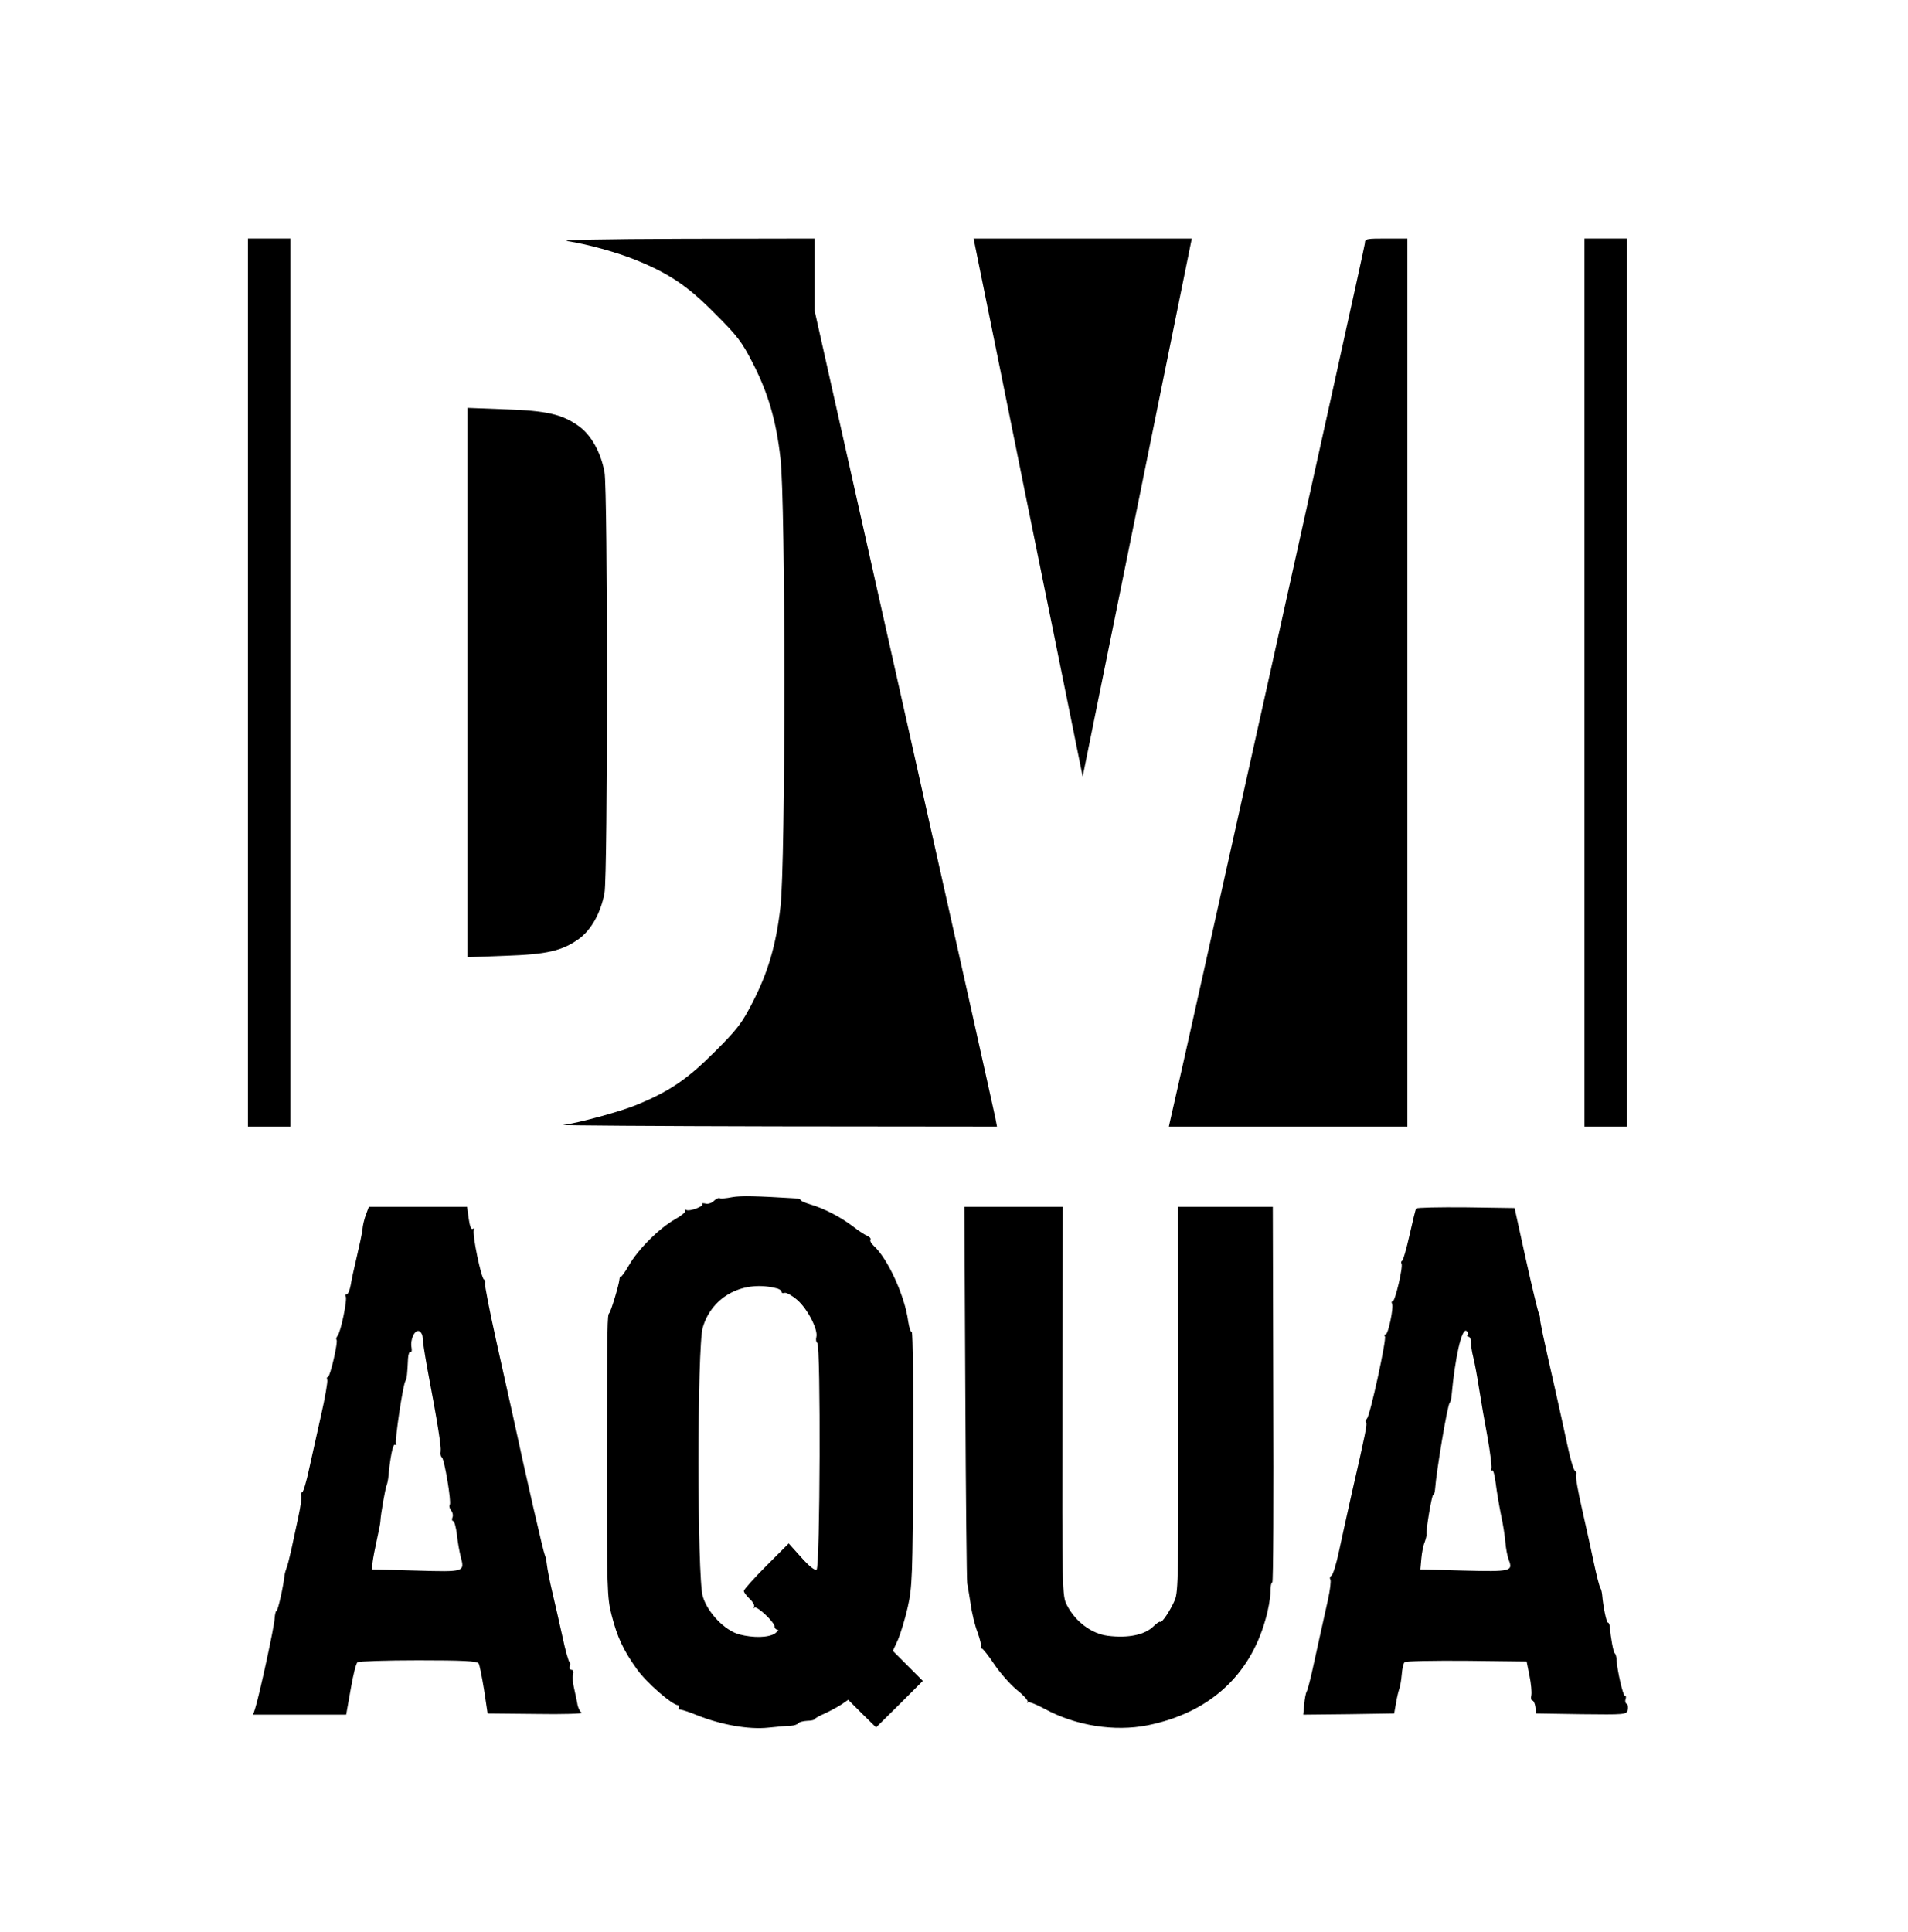
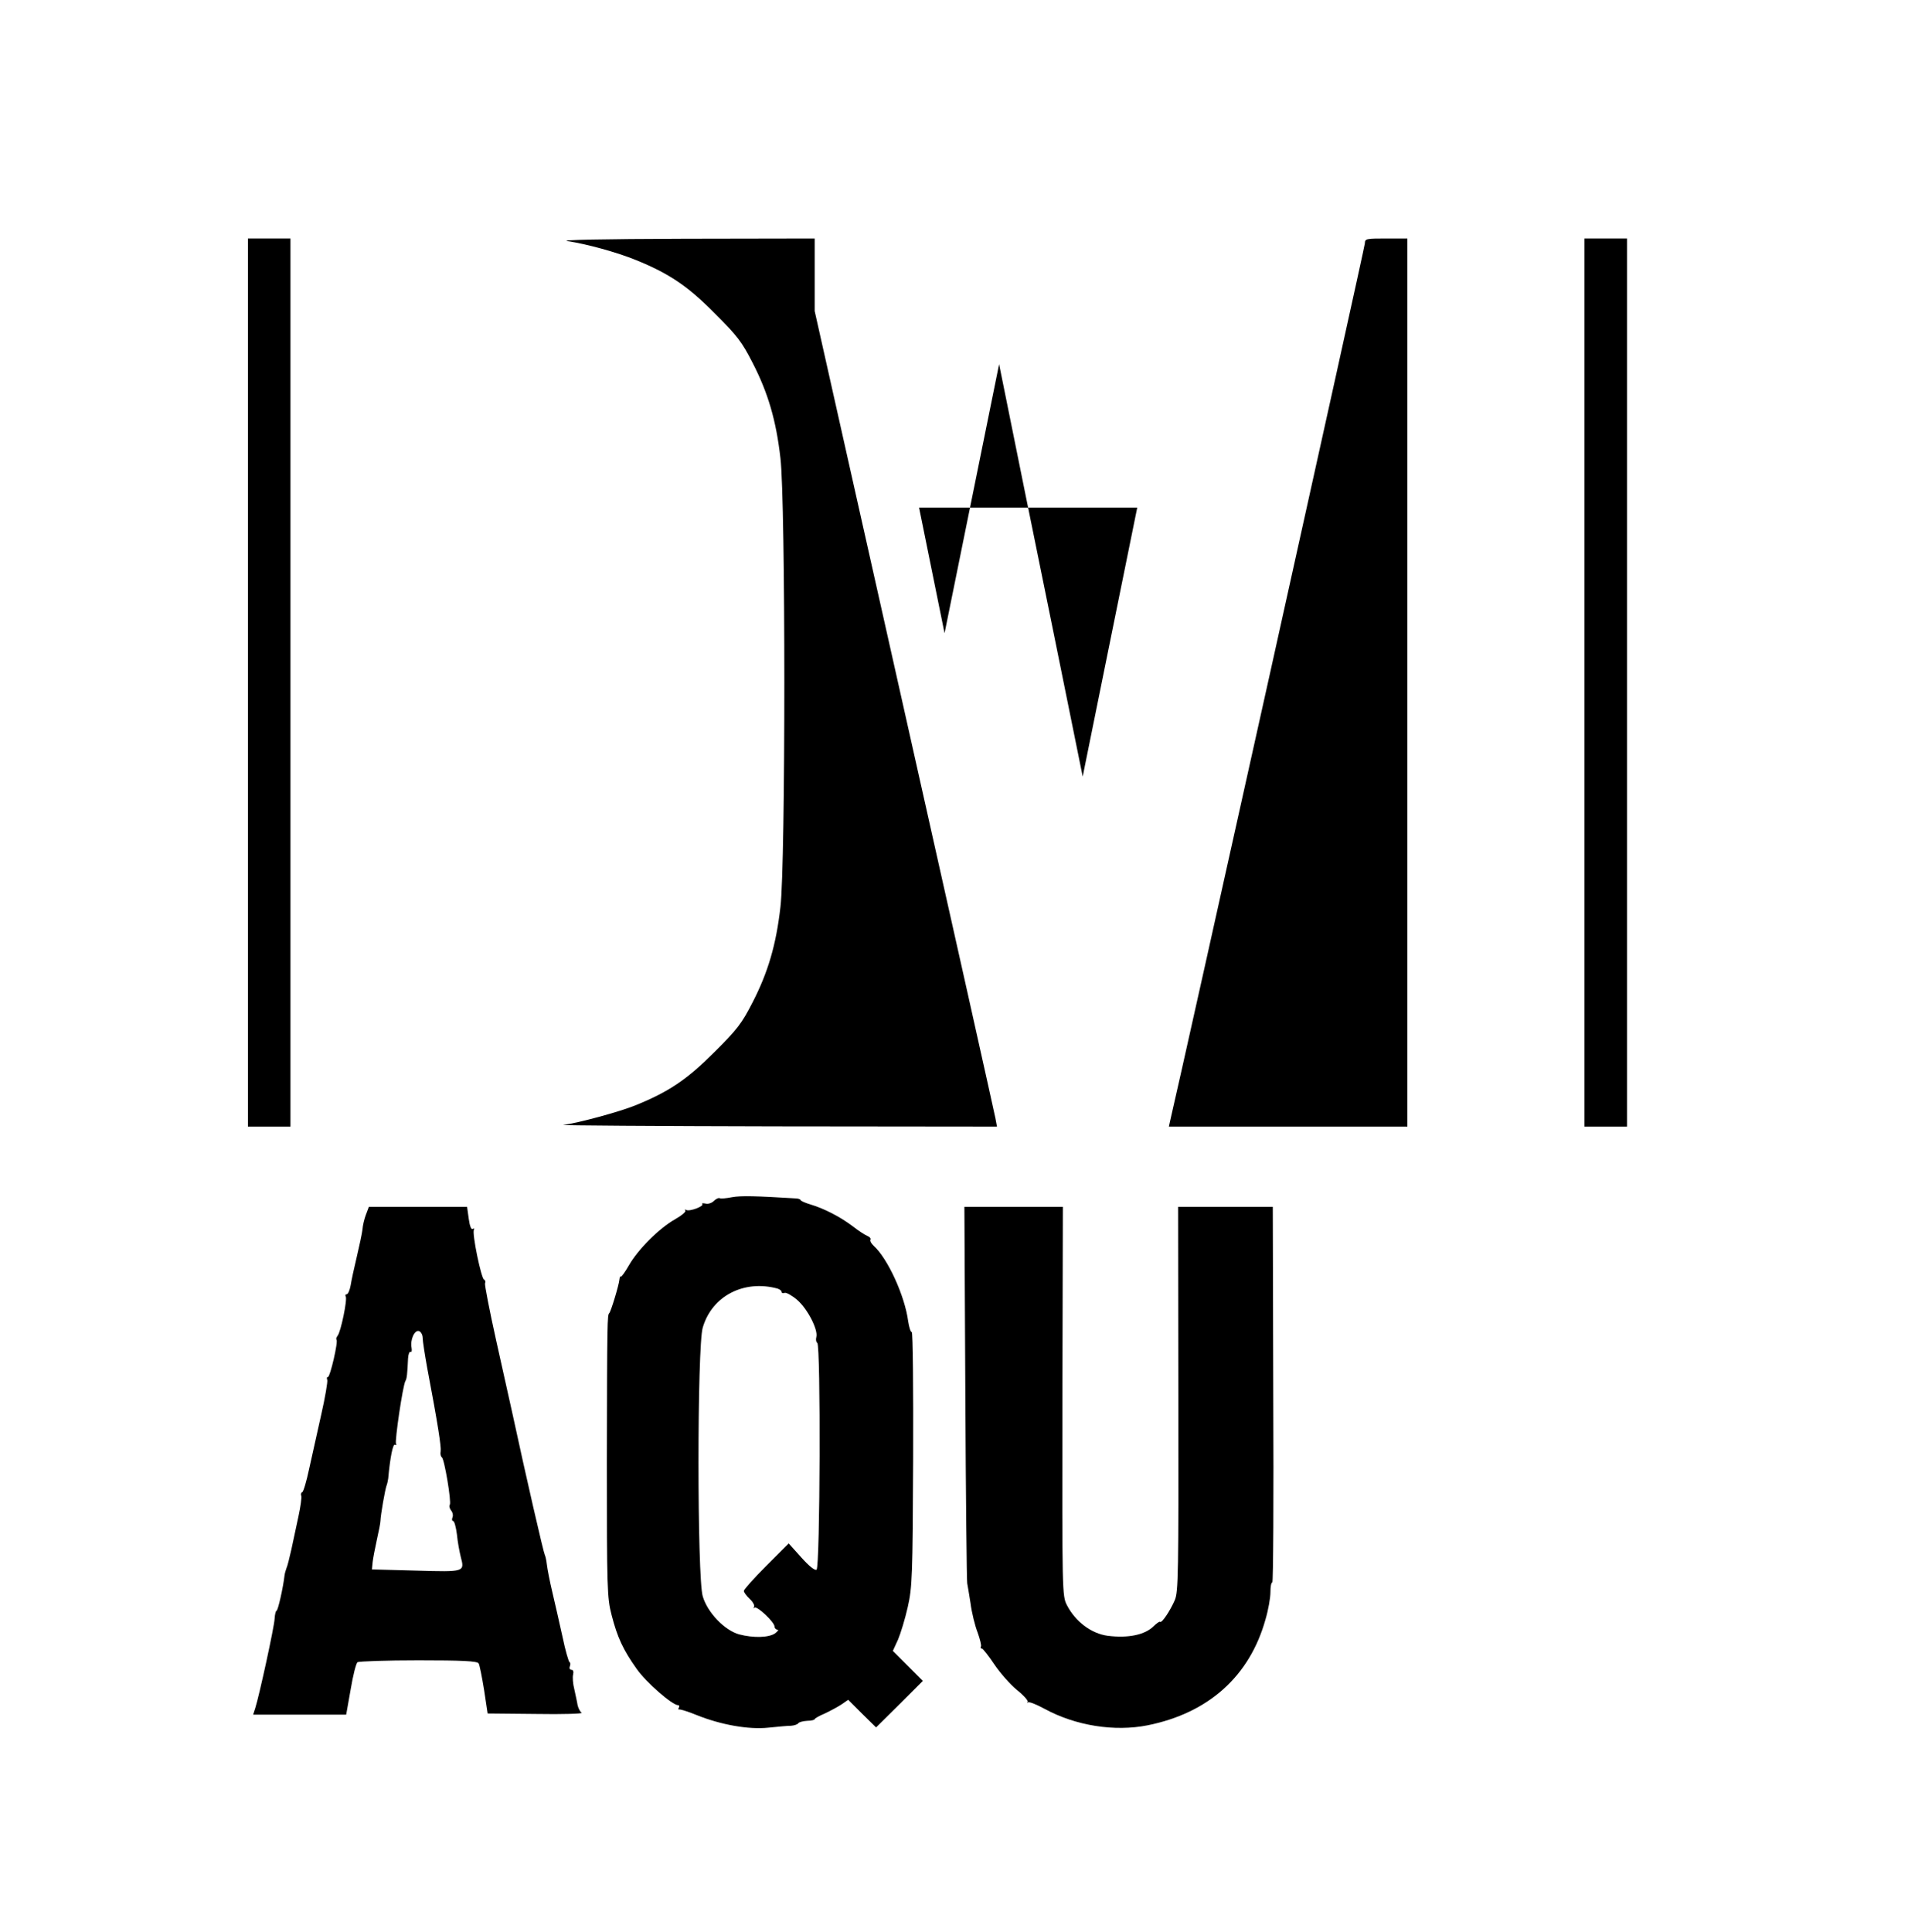
<svg xmlns="http://www.w3.org/2000/svg" version="1.0" width="808pt" height="818pt" viewBox="0 0 808 818" preserveAspectRatio="xMidYMid meet">
  <g transform="translate(0,818) scale(0.1,-0.1)" fill="#000000" stroke="none">
    <path d="M1050 5290 l0 -1880 90 0 90 0 0 1880 0 1880 -90 0 -90 0 0 -1880z" />
    <path d="M2403 7159 c81 -12 209 -47 290 -80 138 -56 217 -108 332 -224 97 -96 117 -123 162 -211 65 -126 100 -244 118 -404 22 -182 22 -1718 0 -1900 -18 -160 -53 -278 -118 -404 -45 -88 -65 -115 -162 -211 -116 -116 -193 -168 -334 -225 -66 -27 -242 -75 -306 -83 -16 -2 390 -5 904 -6 l933 -1 -7 37 c-4 21 -177 797 -386 1727 l-379 1689 0 153 0 154 -552 -1 c-349 -1 -531 -5 -495 -10z" />
-     <path d="M4231 6638 c59 -293 163 -806 231 -1139 l123 -607 122 602 c67 330 171 843 231 1139 l109 537 -462 0 -462 0 108 -532z" />
+     <path d="M4231 6638 c59 -293 163 -806 231 -1139 l123 -607 122 602 l109 537 -462 0 -462 0 108 -532z" />
    <path d="M5780 7150 c0 -15 -782 -3537 -825 -3717 l-5 -23 505 0 505 0 0 1880 0 1880 -90 0 c-84 0 -90 -1 -90 -20z" />
    <path d="M6710 5290 l0 -1880 90 0 90 0 0 1880 0 1880 -90 0 -90 0 0 -1880z" />
-     <path d="M1980 5290 l0 -1163 158 6 c179 6 243 21 314 72 52 38 92 109 108 194 14 73 14 1709 0 1782 -16 85 -56 156 -108 194 -71 51 -135 66 -314 72 l-158 6 0 -1163z" />
    <path d="M3100 3111 c-25 -5 -48 -7 -53 -4 -4 2 -15 -3 -24 -12 -9 -9 -25 -14 -35 -11 -11 2 -17 2 -14 -2 9 -9 -54 -33 -68 -25 -6 3 -8 2 -4 -2 5 -5 -16 -22 -44 -38 -67 -38 -157 -128 -195 -195 -16 -28 -32 -50 -34 -47 -3 2 -5 -4 -6 -13 -2 -23 -36 -136 -43 -142 -8 -8 -9 -31 -10 -628 0 -539 1 -577 20 -650 24 -94 49 -148 106 -228 39 -56 151 -154 176 -154 5 0 6 -5 3 -10 -4 -6 -3 -9 2 -8 4 1 38 -9 74 -24 102 -41 220 -62 303 -53 39 4 82 8 96 8 14 1 28 6 31 11 4 5 21 9 38 10 17 0 31 4 31 7 0 3 19 14 43 24 23 11 55 28 70 38 l29 20 59 -59 59 -58 99 98 99 99 -63 63 -64 64 22 48 c11 26 30 88 41 137 19 84 21 129 23 628 1 295 -1 537 -6 537 -5 0 -11 20 -15 45 -14 108 -87 267 -146 320 -11 10 -17 22 -14 26 3 5 -3 12 -13 16 -10 4 -38 22 -62 41 -53 40 -121 75 -178 92 -24 7 -43 16 -43 19 0 3 -10 7 -22 7 -165 10 -230 12 -268 5z m193 -387 c9 -3 17 -9 17 -14 0 -5 6 -7 13 -4 7 2 31 -11 53 -30 44 -38 89 -126 81 -157 -3 -11 -1 -22 4 -25 15 -9 12 -951 -3 -960 -7 -5 -32 15 -65 52 l-53 59 -95 -95 c-52 -52 -95 -100 -95 -106 0 -6 11 -21 25 -34 13 -12 22 -28 18 -34 -3 -6 -2 -8 2 -3 10 9 85 -61 85 -80 0 -7 6 -13 12 -13 7 0 2 -7 -10 -16 -27 -18 -91 -20 -152 -4 -61 17 -134 92 -154 161 -24 78 -24 1059 0 1138 39 134 175 204 317 165z" />
    <path d="M1550 3038 c-7 -18 -14 -47 -15 -64 -2 -17 -13 -69 -24 -115 -11 -46 -23 -101 -26 -121 -4 -21 -11 -38 -17 -38 -5 0 -7 -4 -4 -9 8 -12 -21 -151 -34 -166 -5 -7 -8 -14 -5 -17 8 -8 -27 -158 -36 -158 -5 0 -6 -6 -3 -13 2 -7 -9 -74 -26 -148 -17 -74 -39 -177 -51 -229 -11 -52 -24 -96 -29 -98 -5 -2 -7 -9 -4 -16 2 -6 -3 -45 -12 -86 -9 -41 -22 -104 -30 -140 -8 -36 -17 -72 -21 -80 -3 -8 -7 -22 -8 -30 -6 -53 -28 -150 -34 -150 -3 0 -7 -15 -8 -33 -1 -33 -66 -330 -82 -379 l-9 -28 197 0 197 0 19 107 c10 60 23 111 29 115 6 4 122 8 258 8 187 0 249 -3 255 -13 4 -6 14 -57 23 -112 l15 -100 205 -2 c113 -2 200 1 193 5 -6 4 -14 19 -17 32 -2 14 -9 44 -14 68 -6 23 -8 51 -5 62 3 12 0 20 -7 20 -7 0 -10 6 -7 14 3 8 3 16 -1 18 -4 2 -18 50 -30 108 -13 58 -32 143 -43 189 -11 46 -21 98 -23 116 -2 18 -6 36 -9 42 -5 8 -79 329 -137 598 -10 44 -41 183 -69 310 -28 126 -49 235 -47 241 3 7 1 14 -4 16 -12 4 -52 197 -43 211 3 5 1 7 -5 4 -6 -5 -13 12 -17 43 l-7 50 -208 0 -208 0 -12 -32z m240 -523 c0 -13 9 -70 19 -126 46 -243 60 -335 57 -354 -2 -11 0 -22 5 -25 11 -7 41 -188 34 -201 -4 -5 -1 -16 5 -24 7 -8 10 -22 6 -30 -3 -8 -2 -15 3 -15 5 0 12 -26 16 -57 3 -32 11 -74 16 -94 17 -65 19 -65 -189 -59 l-187 5 3 31 c2 17 10 59 18 95 8 35 15 71 15 79 1 27 20 135 26 150 3 8 6 22 7 30 8 89 20 149 29 143 5 -3 7 -2 4 4 -6 10 29 249 40 266 6 10 8 29 11 95 1 18 6 31 11 28 4 -3 6 5 4 17 -7 34 13 78 32 71 8 -3 15 -16 15 -29z" />
    <path d="M4088 2278 c2 -436 6 -797 8 -802 1 -6 8 -44 14 -84 5 -40 19 -96 30 -124 10 -28 17 -55 14 -60 -3 -4 -1 -8 4 -8 4 0 28 -30 52 -66 24 -36 67 -85 96 -109 29 -23 50 -47 46 -51 -4 -5 -3 -6 1 -2 5 4 37 -9 70 -27 132 -72 297 -98 437 -70 258 52 432 208 499 448 12 40 21 92 21 115 0 23 3 42 8 42 4 0 6 358 4 795 l-2 795 -201 0 -200 0 1 -812 c1 -742 0 -817 -15 -853 -20 -46 -55 -98 -62 -92 -2 3 -15 -6 -27 -18 -37 -37 -108 -52 -195 -41 -69 9 -137 60 -173 130 -20 39 -20 55 -19 863 l2 823 -209 0 -208 0 4 -792z" />
-     <path d="M5997 3063 c-3 -5 -15 -55 -28 -113 -13 -58 -27 -107 -31 -108 -4 -2 -6 -7 -3 -12 8 -12 -27 -160 -37 -160 -5 0 -6 -4 -3 -10 8 -14 -16 -130 -27 -130 -5 0 -7 -4 -3 -9 7 -12 -62 -331 -76 -347 -5 -6 -7 -13 -4 -16 6 -5 -2 -45 -60 -298 -19 -85 -44 -198 -55 -250 -11 -52 -25 -97 -31 -101 -7 -4 -9 -11 -5 -17 3 -6 -1 -43 -10 -84 -9 -40 -24 -109 -34 -153 -10 -44 -25 -113 -34 -154 -9 -40 -19 -78 -23 -84 -3 -5 -8 -30 -10 -54 l-4 -43 193 2 192 3 8 45 c4 25 11 52 14 60 3 8 8 35 10 59 2 25 7 48 12 53 5 5 123 7 263 6 l254 -3 12 -60 c7 -33 10 -70 8 -82 -3 -13 -1 -23 4 -23 5 0 11 -12 13 -27 l3 -28 191 -3 c185 -2 192 -2 197 18 3 11 1 23 -5 26 -5 3 -7 12 -4 20 3 8 2 14 -3 14 -8 0 -32 105 -35 150 0 14 -4 27 -8 30 -6 5 -17 66 -21 113 -1 9 -4 17 -8 17 -6 0 -20 68 -24 116 -1 11 -4 25 -8 31 -4 6 -16 53 -27 105 -11 51 -33 153 -50 227 -17 74 -29 140 -26 147 3 7 1 14 -4 16 -5 2 -19 46 -30 98 -11 52 -36 165 -55 250 -52 228 -65 290 -63 298 0 4 -2 14 -6 23 -4 9 -29 113 -55 230 l-47 214 -206 3 c-114 1 -209 -1 -211 -5z m218 -534 c-4 -5 -1 -9 4 -9 6 0 10 -10 10 -22 0 -13 4 -42 10 -65 6 -23 17 -83 25 -135 8 -51 24 -144 36 -207 11 -63 18 -121 16 -128 -3 -8 -2 -12 3 -9 5 3 11 -21 15 -54 4 -32 14 -92 22 -132 9 -40 17 -93 19 -118 2 -25 8 -58 14 -74 19 -49 10 -51 -191 -46 l-183 5 4 45 c2 24 8 56 14 70 5 14 9 29 8 34 -3 15 22 166 28 166 3 0 7 10 8 23 6 82 53 359 62 367 3 3 7 16 8 30 15 164 43 287 63 275 6 -4 8 -11 5 -16z" />
  </g>
</svg>